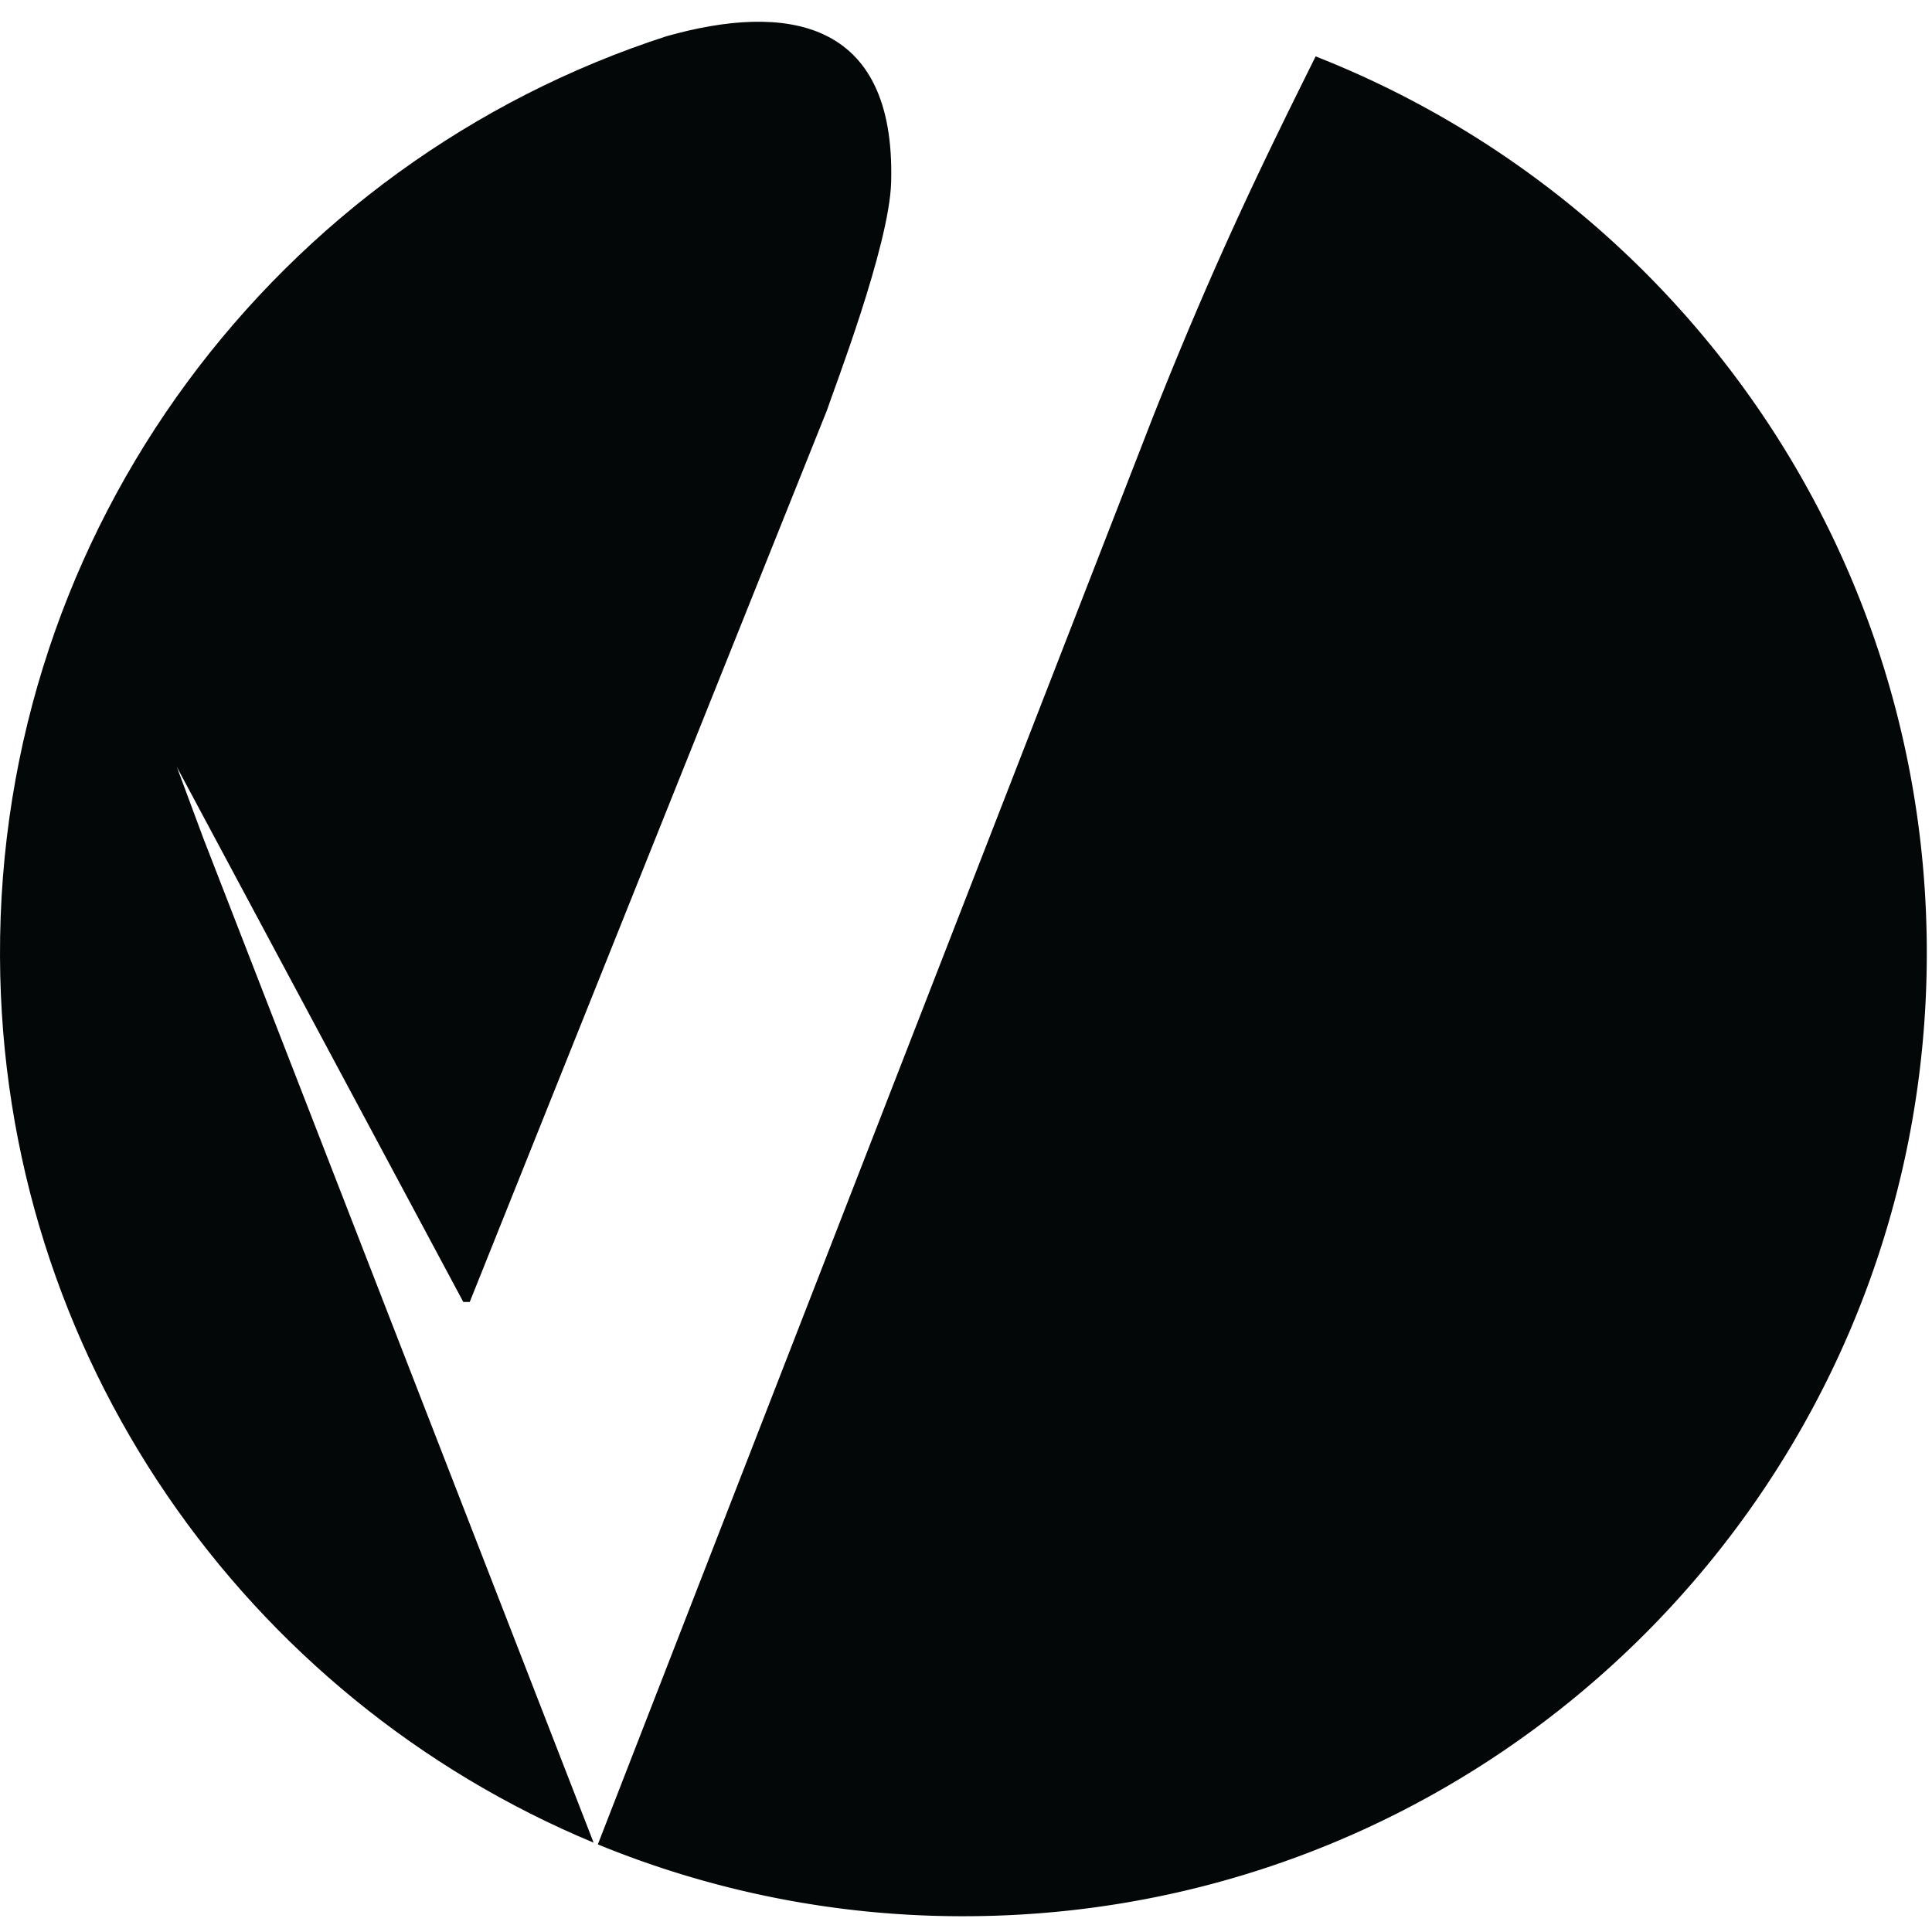
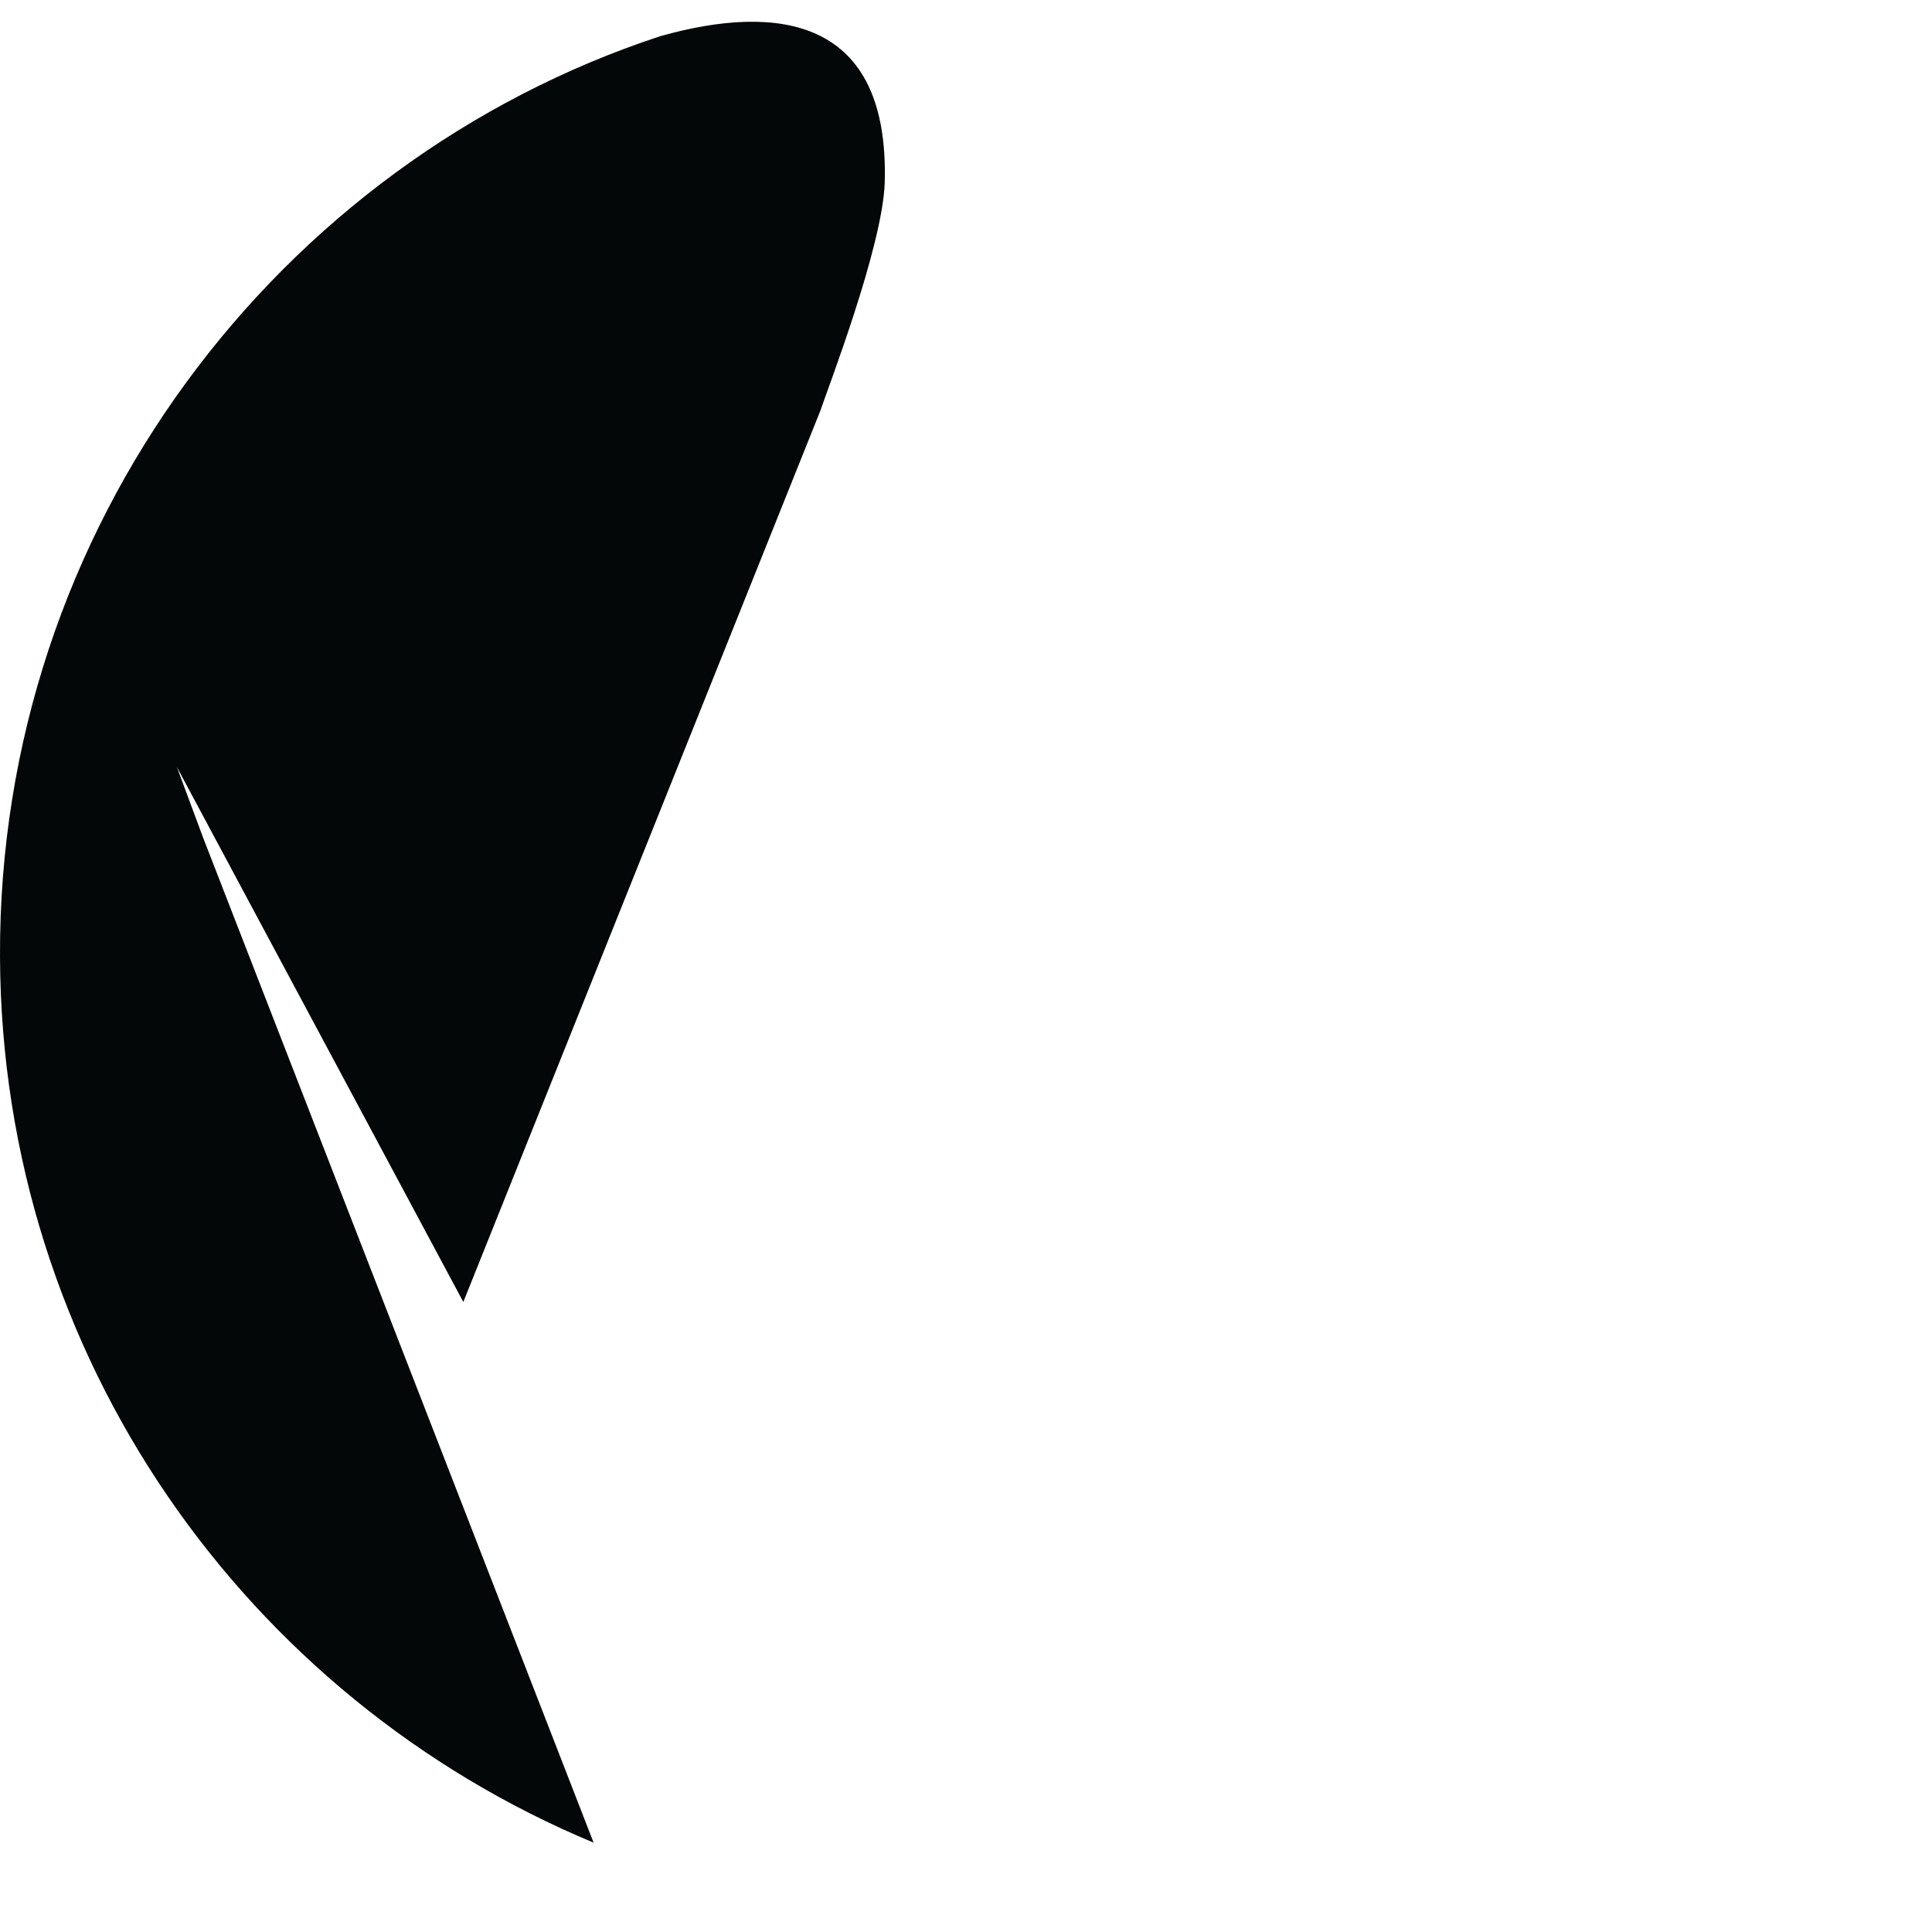
<svg xmlns="http://www.w3.org/2000/svg" width="800" height="800" viewBox="0 0 256 252">
  <g fill="#040707">
-     <path d="M26.945 109.079l-3.513-9.453l37.96 70.893h.85l47.323-118.13c.838-2.562 8.265-21.742 8.515-30.207c.625-21.83-14.091-23.806-29.77-19.38C36.873 19.458-.236 67.832.001 124.783c.213 52.963 32.646 98.237 78.657 117.379L26.945 109.079" />
-     <path d="M174.329 5.472c-6.314 12.716-13.104 26.381-21.68 48.087L79.217 242.392a127.079 127.079 0 0 0 48.962 9.515c70.505-.262 127.419-57.664 127.131-128.181c-.225-53.826-33.758-99.7-80.982-118.254" />
+     <path d="M26.945 109.079l-3.513-9.453l37.96 70.893l47.323-118.13c.838-2.562 8.265-21.742 8.515-30.207c.625-21.83-14.091-23.806-29.77-19.38C36.873 19.458-.236 67.832.001 124.783c.213 52.963 32.646 98.237 78.657 117.379L26.945 109.079" />
  </g>
</svg>